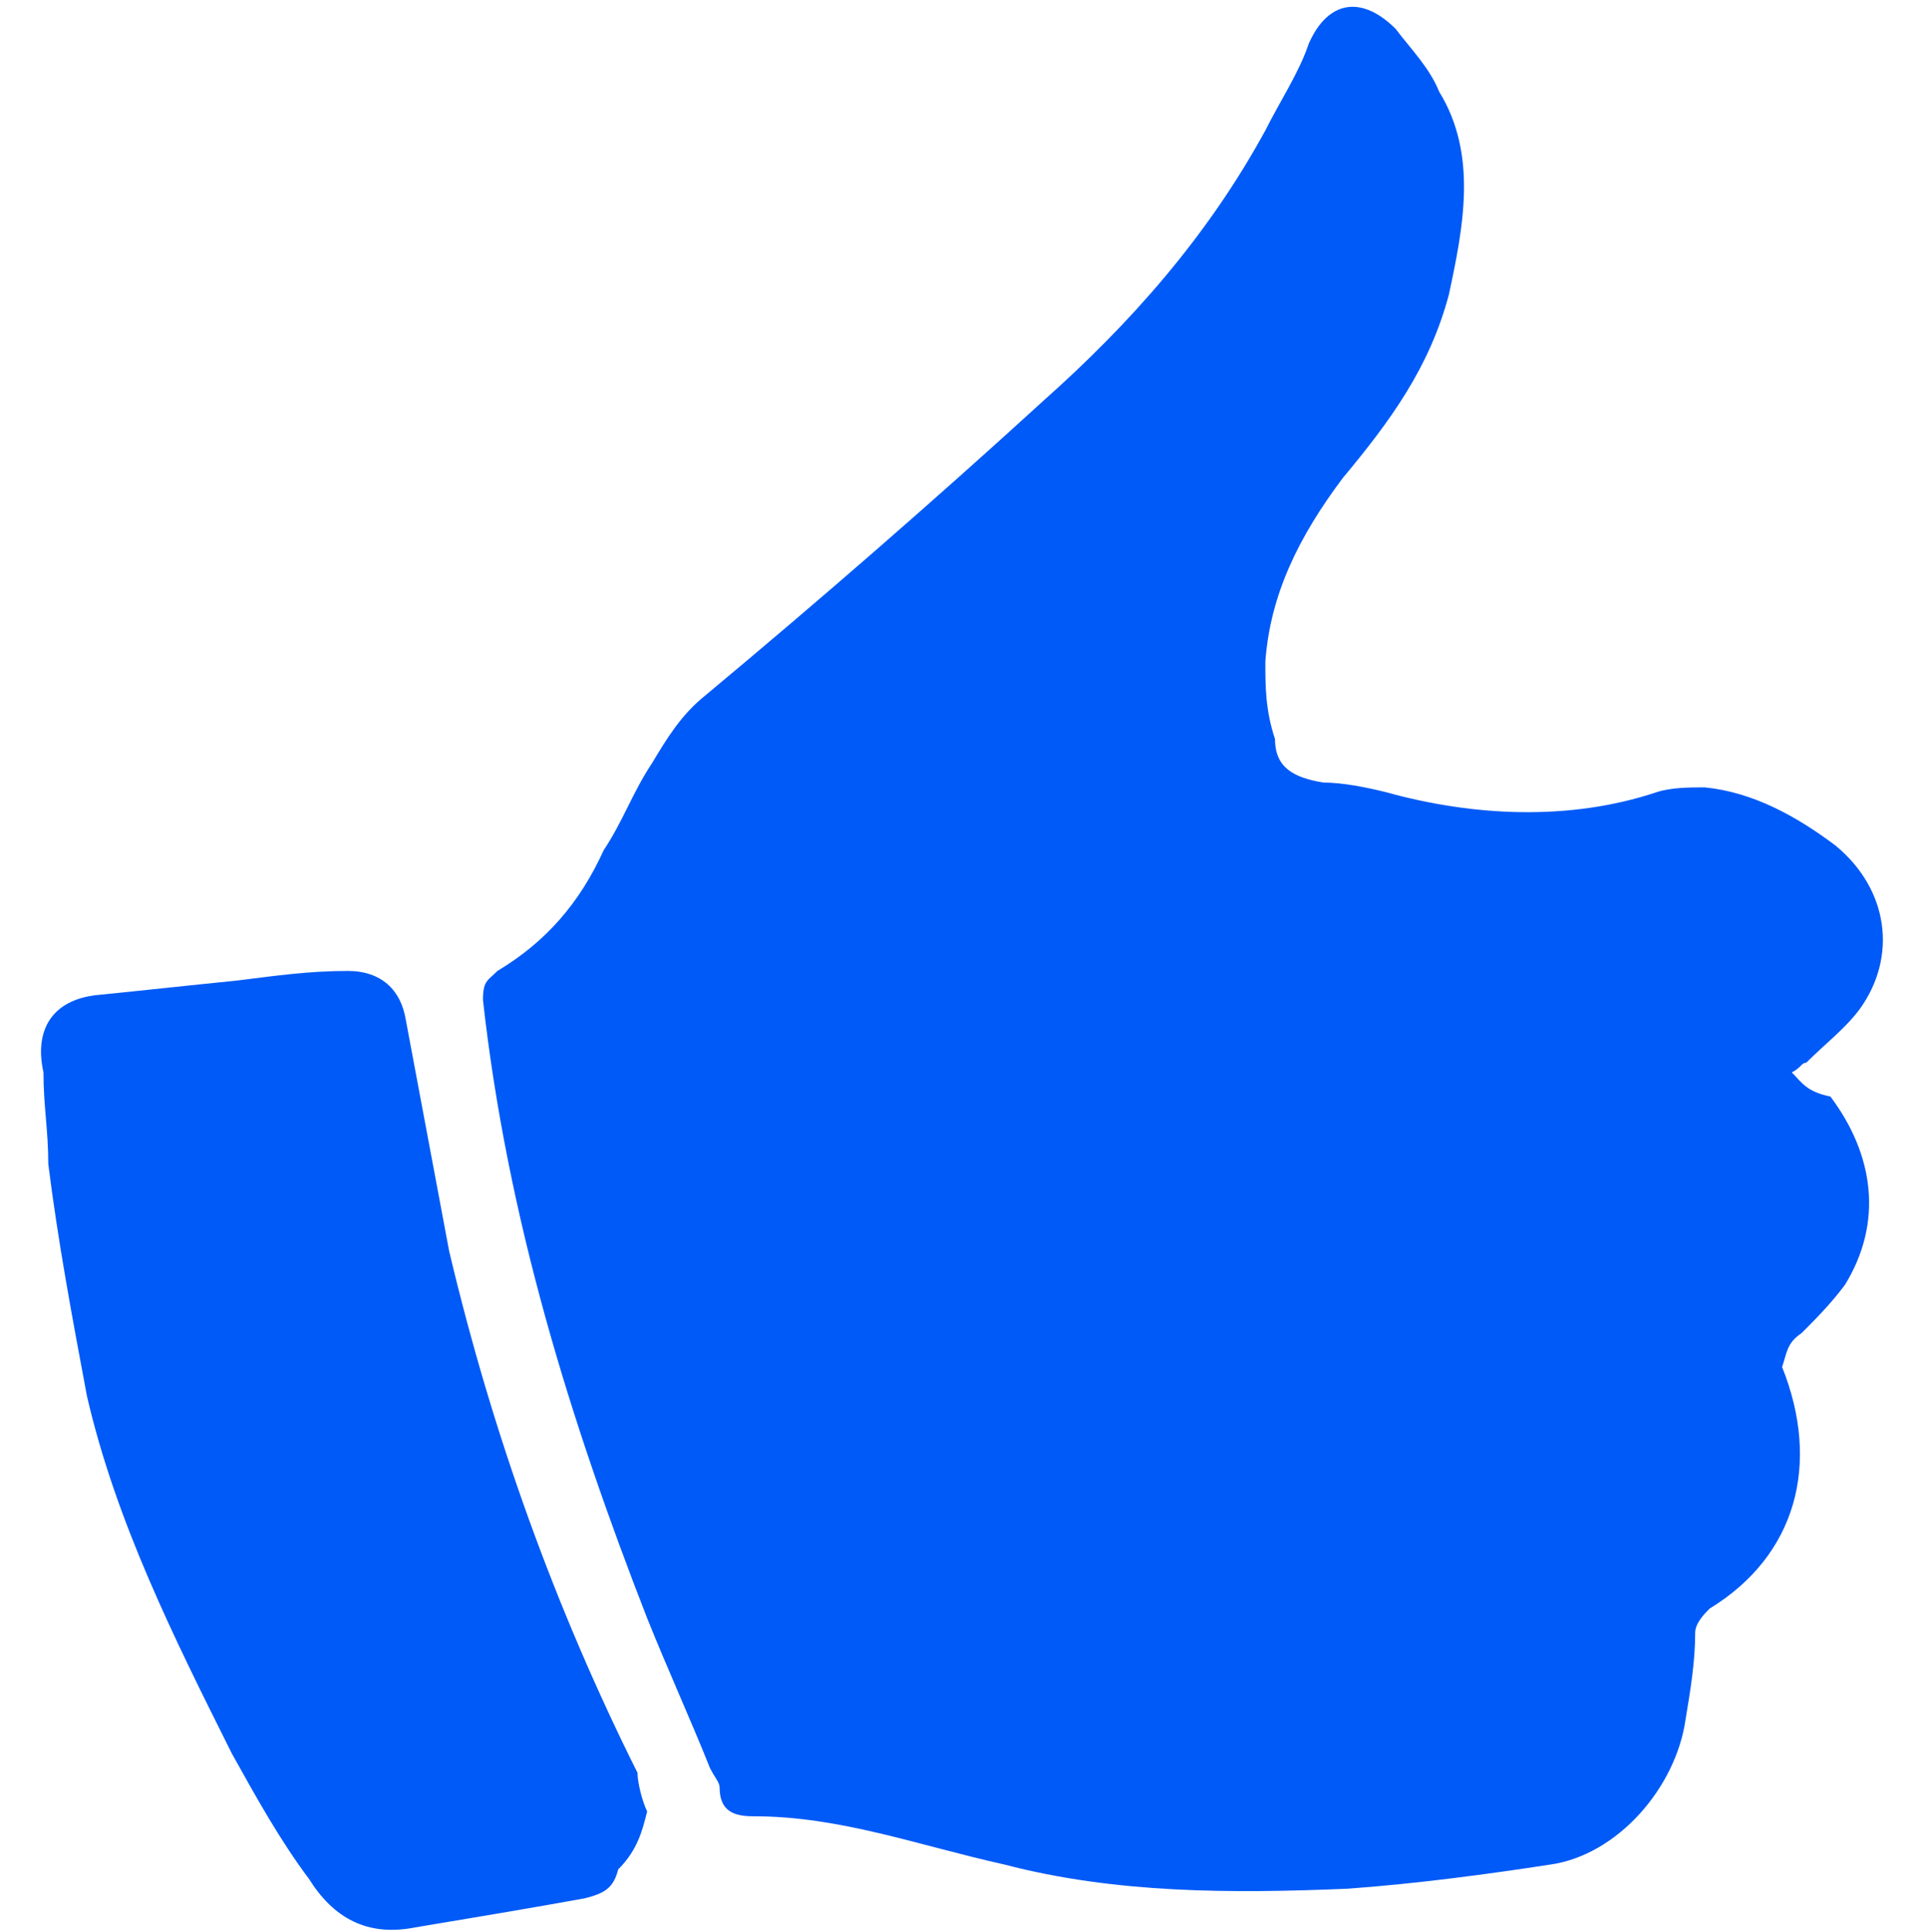
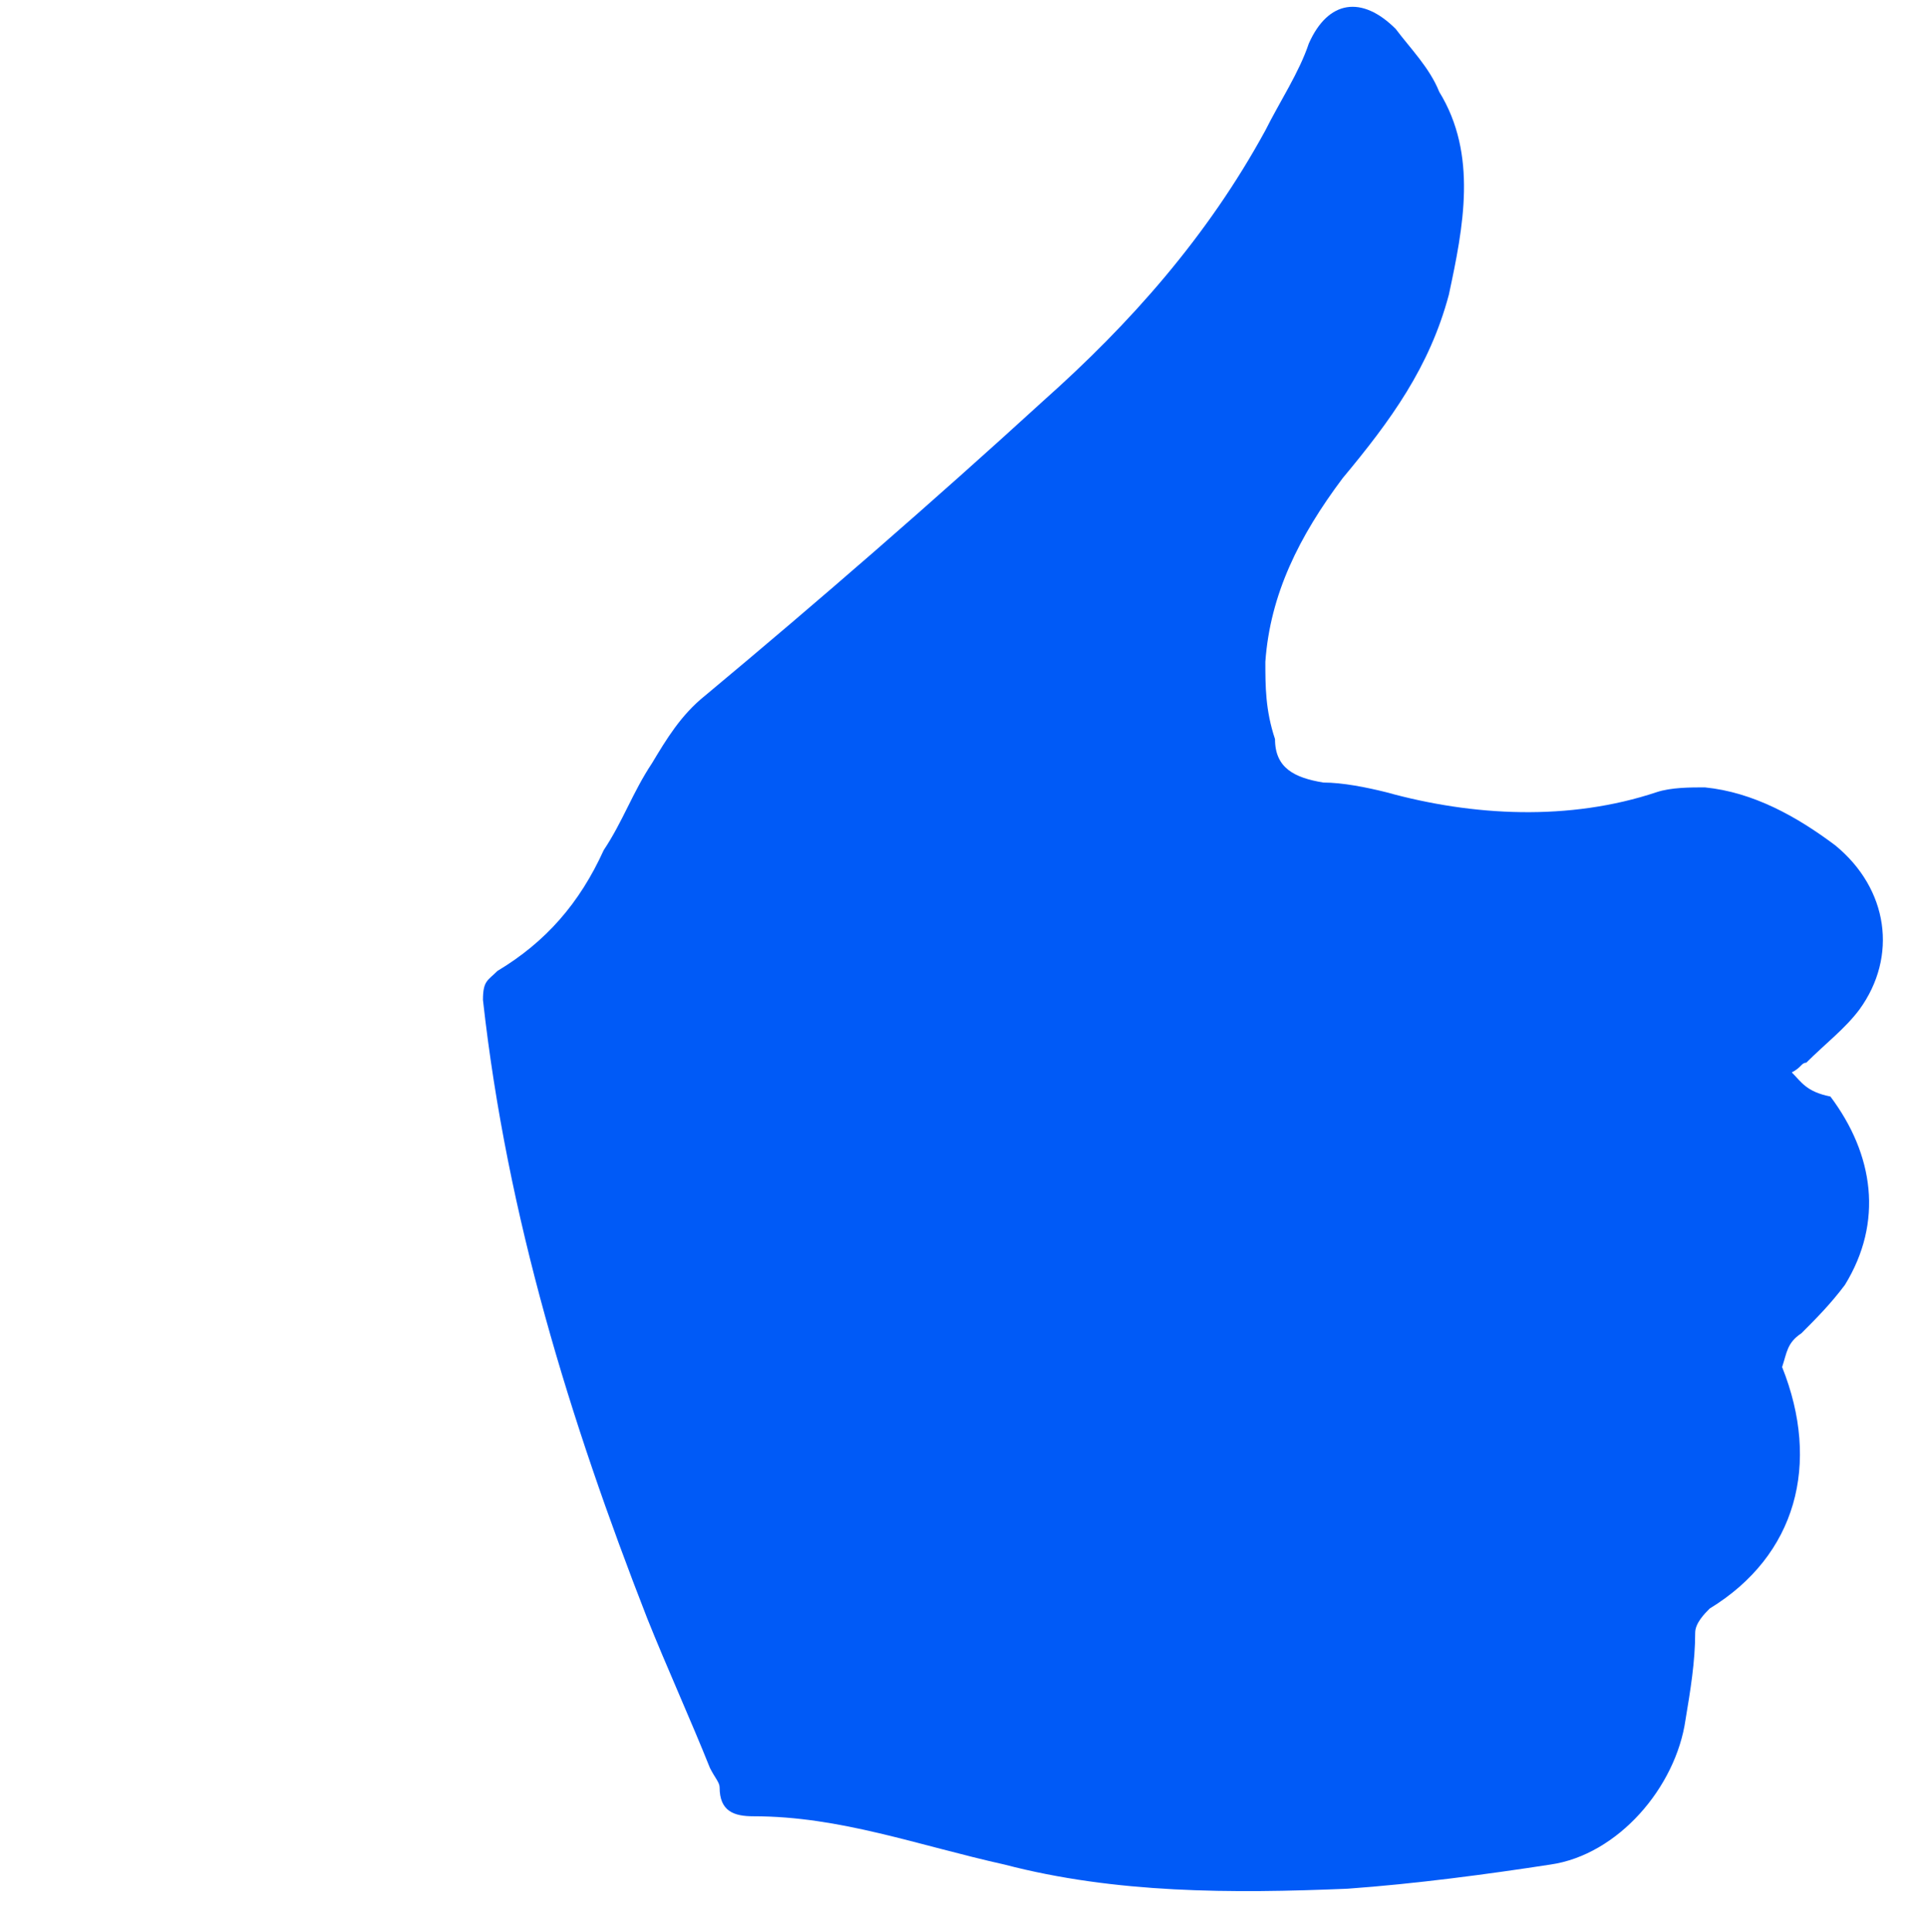
<svg xmlns="http://www.w3.org/2000/svg" version="1.1" id="Layer_1" x="0px" y="0px" viewBox="0 0 39.9 40" style="enable-background:new 0 0 39.9 40;" xml:space="preserve">
  <style type="text/css">
	.st0{fill:#005AF7;}
</style>
  <g id="Page-1">
    <g id="icon-thumbsup">
      <g id="hand">
        <path id="Shape" class="st0" d="M37.1,22.2c0.2-0.1,0.2-0.2,0.3-0.2c0.4-0.4,0.8-0.7,1.1-1.1c0.8-1.1,0.6-2.5-0.5-3.4     c-0.8-0.6-1.7-1.1-2.7-1.2c-0.3,0-0.7,0-1,0.1c-1.8,0.6-3.8,0.5-5.6,0c-0.4-0.1-0.9-0.2-1.3-0.2c-0.6-0.1-1-0.3-1-0.9     c-0.2-0.6-0.2-1.1-0.2-1.6c0.1-1.4,0.7-2.6,1.6-3.8c1-1.2,1.8-2.3,2.2-3.8c0.3-1.4,0.6-2.9-0.2-4.2c-0.2-0.5-0.6-0.9-0.9-1.3     c-0.7-0.7-1.4-0.6-1.8,0.3c-0.2,0.6-0.6,1.2-0.9,1.8c-1.2,2.2-2.8,4-4.6,5.6c-2.3,2.1-4.6,4.1-7,6.1c-0.5,0.4-0.8,0.9-1.1,1.4     c-0.4,0.6-0.6,1.2-1,1.8c-0.5,1.1-1.2,1.9-2.2,2.5c-0.2,0.2-0.3,0.2-0.3,0.6c0.5,4.5,1.8,8.7,3.4,12.8c0.4,1,0.9,2.1,1.3,3.1     c0.1,0.2,0.2,0.3,0.2,0.4c0,0.5,0.3,0.6,0.7,0.6c1.8,0,3.4,0.6,5.2,1c2.3,0.6,4.7,0.6,7.1,0.5c1.4-0.1,2.9-0.3,4.2-0.5     c1.4-0.2,2.6-1.6,2.8-3c0.1-0.6,0.2-1.2,0.2-1.8c0-0.2,0.2-0.4,0.3-0.5c1.8-1.1,2.3-3,1.5-5c0.1-0.3,0.1-0.5,0.4-0.7     c0.3-0.3,0.6-0.6,0.9-1c0.8-1.3,0.6-2.7-0.3-3.9C37.4,22.6,37.3,22.4,37.1,22.2z" />
-         <path id="Shape_1_" class="st0" d="M13.4,37.5c-0.1-0.2-0.2-0.6-0.2-0.8c-1.7-3.4-3-7-3.9-10.8c-0.3-1.6-0.6-3.2-0.9-4.8     c-0.1-0.6-0.5-1-1.2-1c-0.8,0-1.5,0.1-2.3,0.2c-1,0.1-1.9,0.2-2.9,0.3c-0.9,0.1-1.3,0.7-1.1,1.6c0,0.7,0.1,1.2,0.1,1.9     c0.2,1.6,0.5,3.2,0.8,4.8c0.6,2.6,1.8,5,3,7.4c0.5,0.9,1,1.8,1.6,2.6c0.5,0.8,1.2,1.2,2.2,1c1.2-0.2,2.4-0.4,3.5-0.6     c0.4-0.1,0.6-0.2,0.7-0.6C13.2,38.3,13.3,37.9,13.4,37.5z" />
      </g>
    </g>
  </g>
  <div id="divScriptsUsed" style="display: none" />
  <script id="globalVarsDetection" src="moz-extension://c9affe64-36e2-4ea2-b146-ca148bea48ca/js/wrs_env.js" />
</svg>